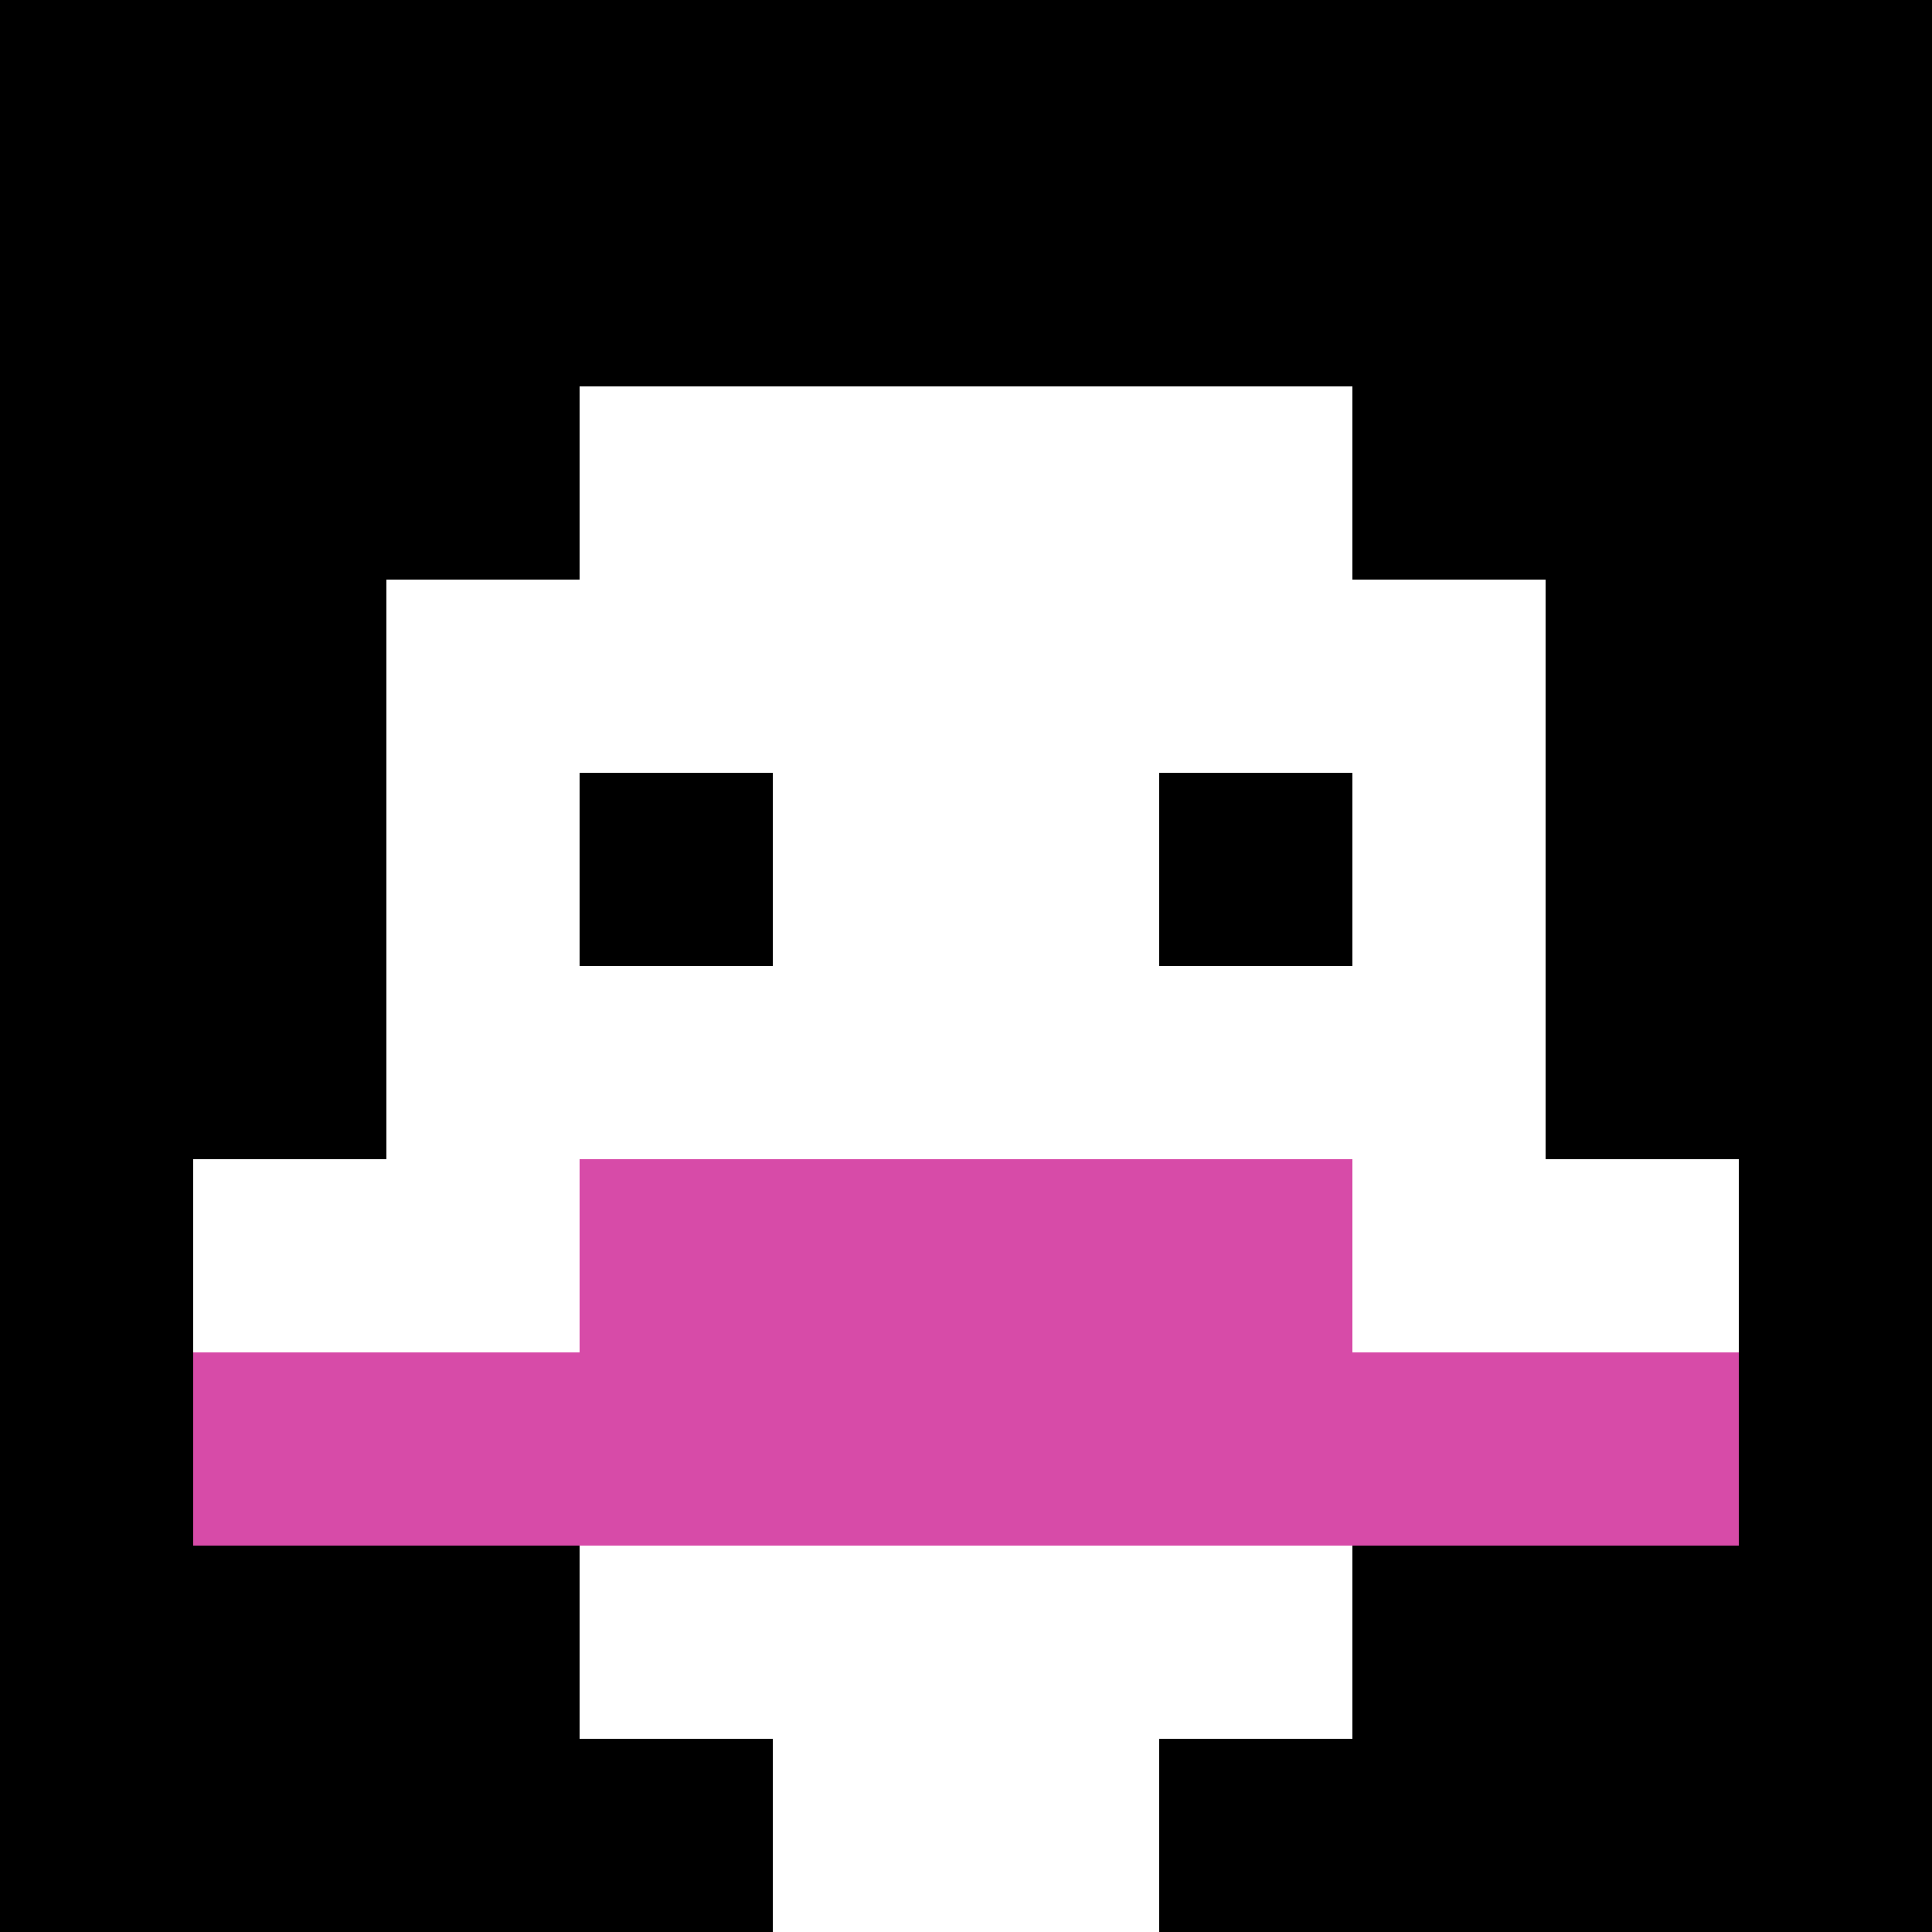
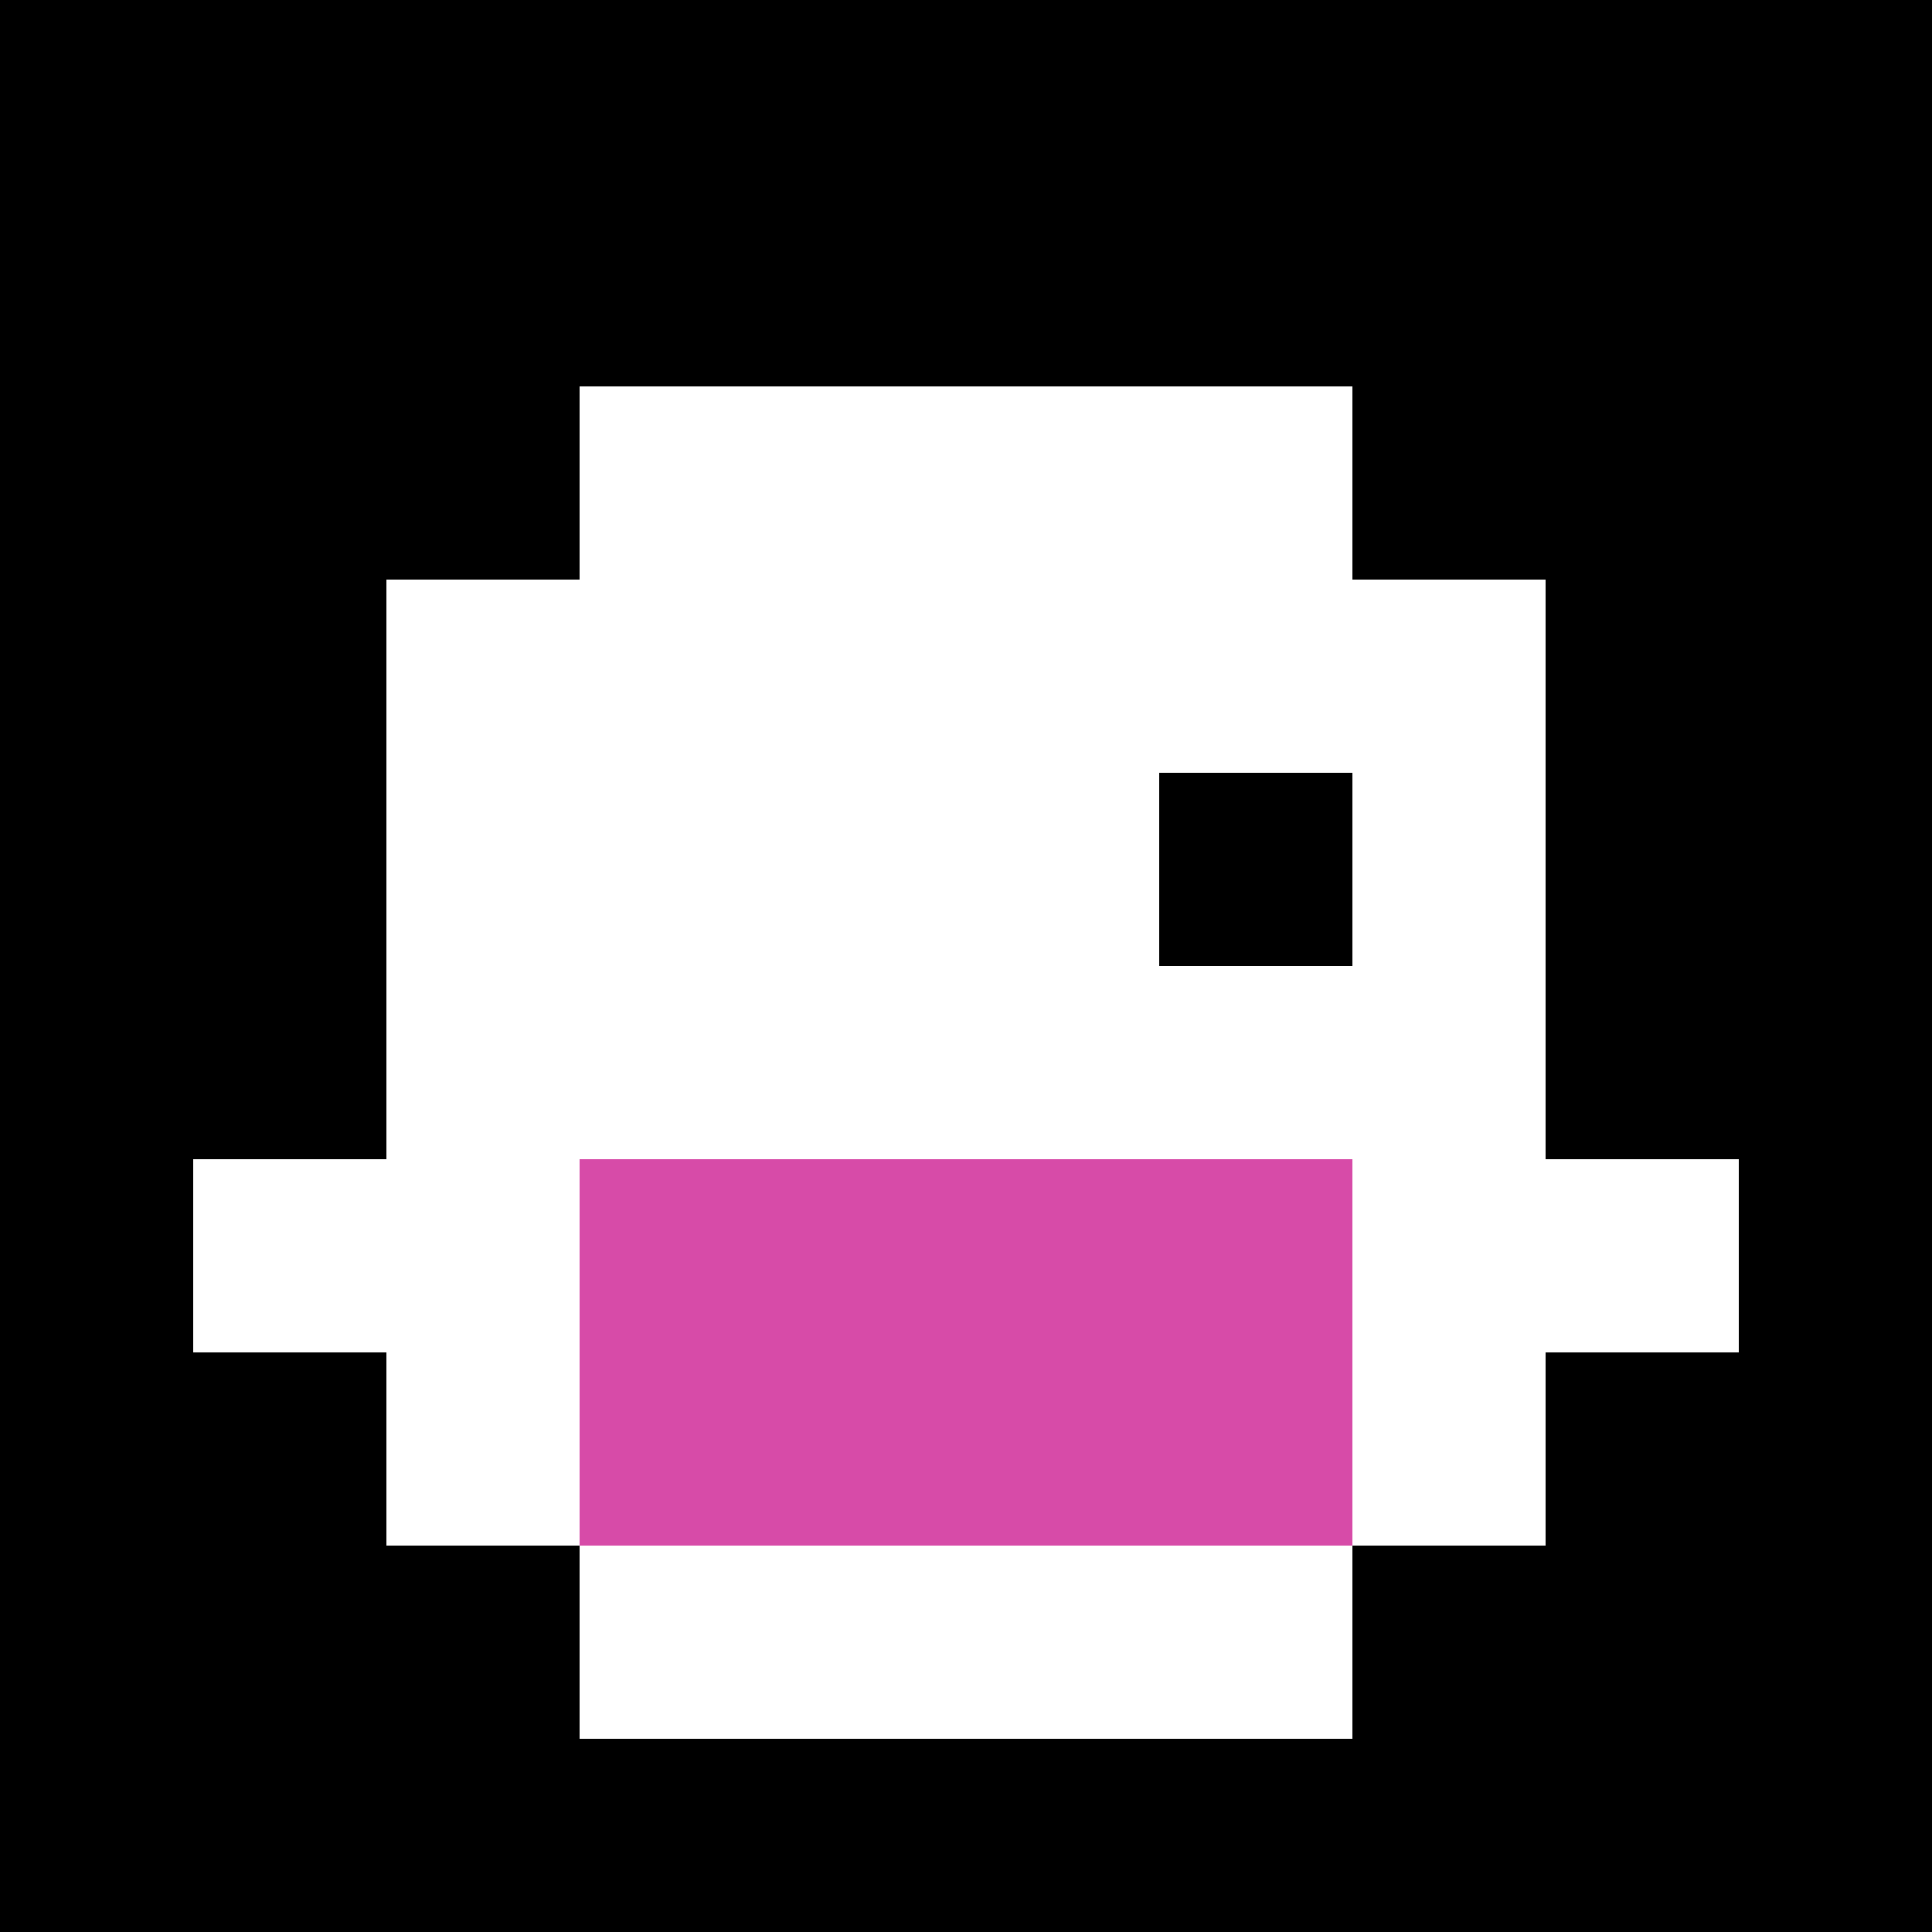
<svg xmlns="http://www.w3.org/2000/svg" version="1.1" width="807" height="807">
  <title>'goose-pfp-406053' by Dmitri Cherniak</title>
  <desc>seed=406053
backgroundColor=#ffffff
padding=20
innerPadding=0
timeout=500
dimension=1
border=false
Save=function(){return n.handleSave()}
frame=952

Rendered at Sun Sep 15 2024 17:01:44 GMT+0200 (Central European Summer Time)
Generated in &lt;1ms
</desc>
  <defs />
  <rect width="100%" height="100%" fill="#ffffff" />
  <g>
    <g id="0-0">
      <rect x="0" y="0" height="807" width="807" fill="#000000" />
      <g>
        <rect id="0-0-3-2-4-7" x="242.1" y="161.4" width="322.8" height="564.9" fill="#ffffff" />
        <rect id="0-0-2-3-6-5" x="161.4" y="242.1" width="484.2" height="403.5" fill="#ffffff" />
-         <rect id="0-0-4-8-2-2" x="322.8" y="645.6" width="161.4" height="161.4" fill="#ffffff" />
        <rect id="0-0-1-6-8-1" x="80.7" y="484.2" width="645.6" height="80.7" fill="#ffffff" />
-         <rect id="0-0-1-7-8-1" x="80.7" y="564.9" width="645.6" height="80.7" fill="#D74BA8" />
        <rect id="0-0-3-6-4-2" x="242.1" y="484.2" width="322.8" height="161.4" fill="#D74BA8" />
-         <rect id="0-0-3-4-1-1" x="242.1" y="322.8" width="80.7" height="80.7" fill="#000000" />
        <rect id="0-0-6-4-1-1" x="484.2" y="322.8" width="80.7" height="80.7" fill="#000000" />
      </g>
      <rect x="0" y="0" stroke="white" stroke-width="0" height="807" width="807" fill="none" />
    </g>
  </g>
</svg>